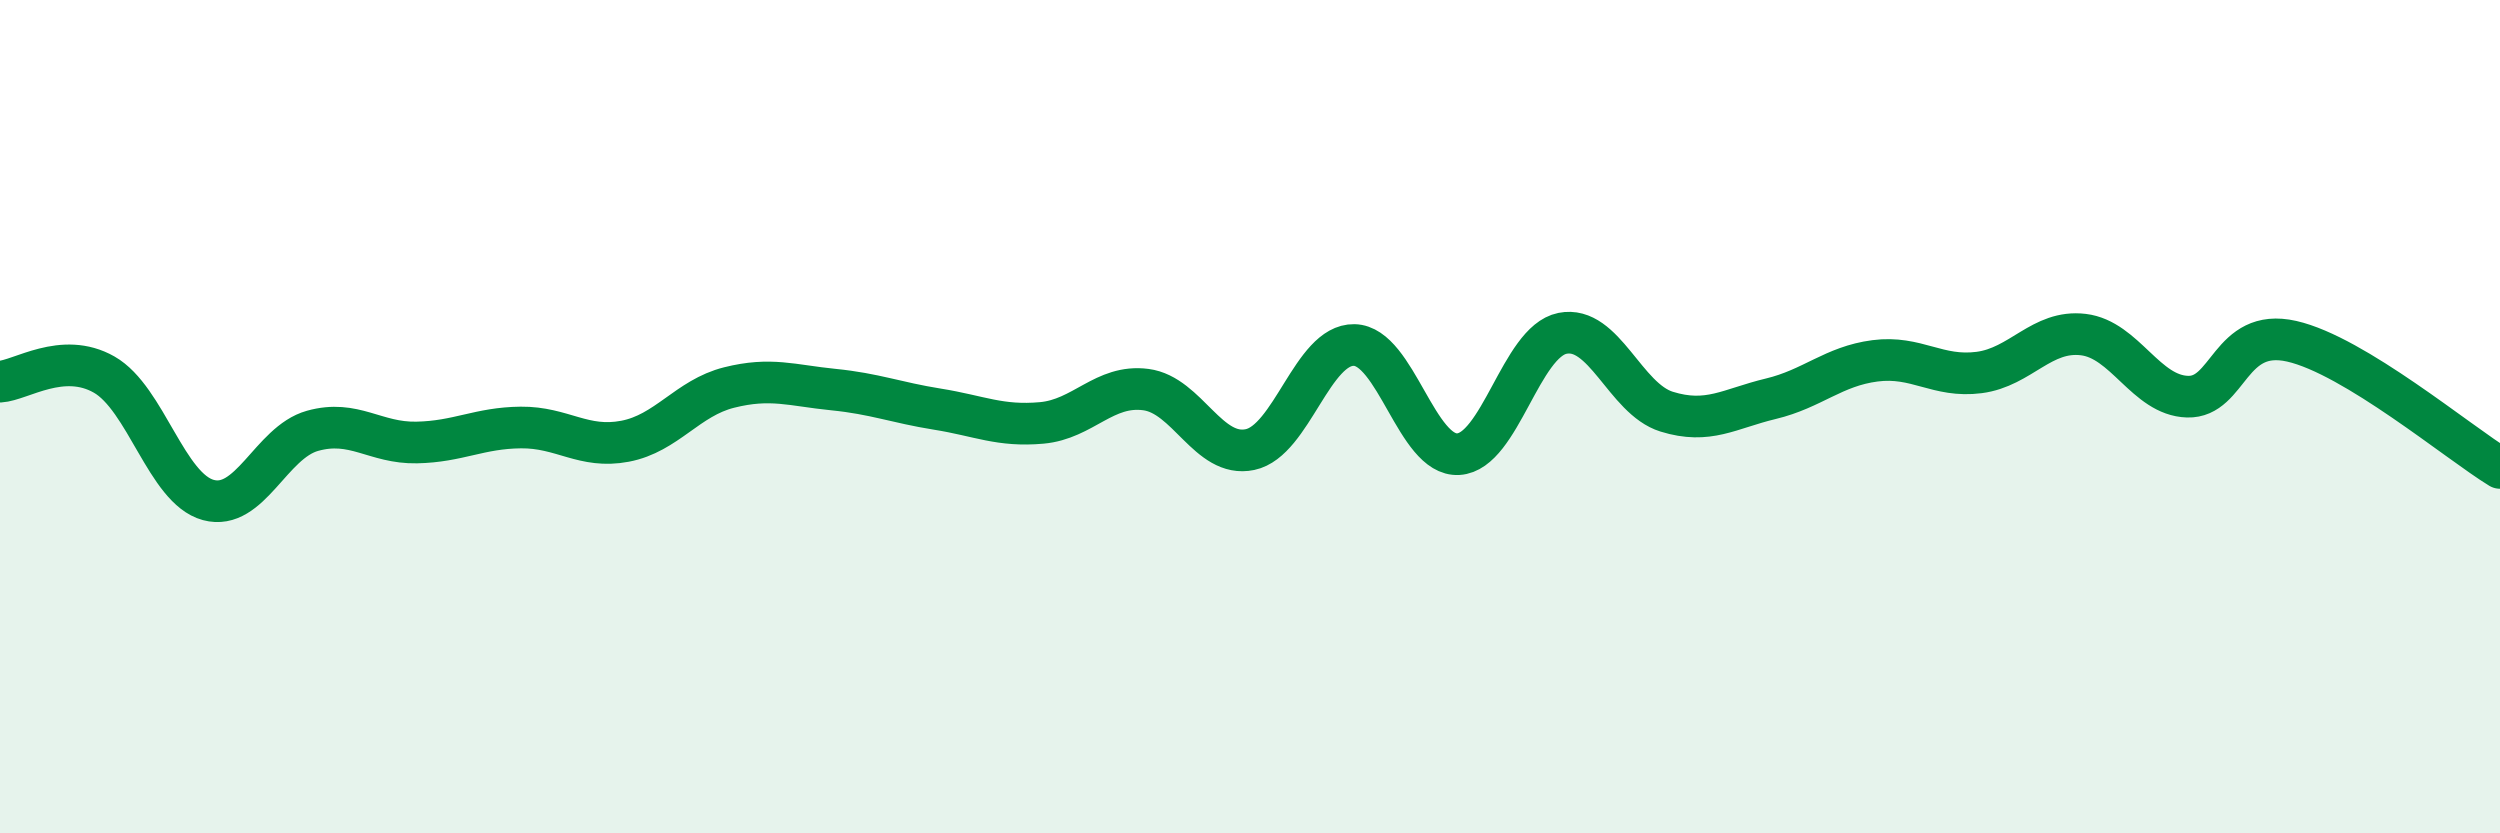
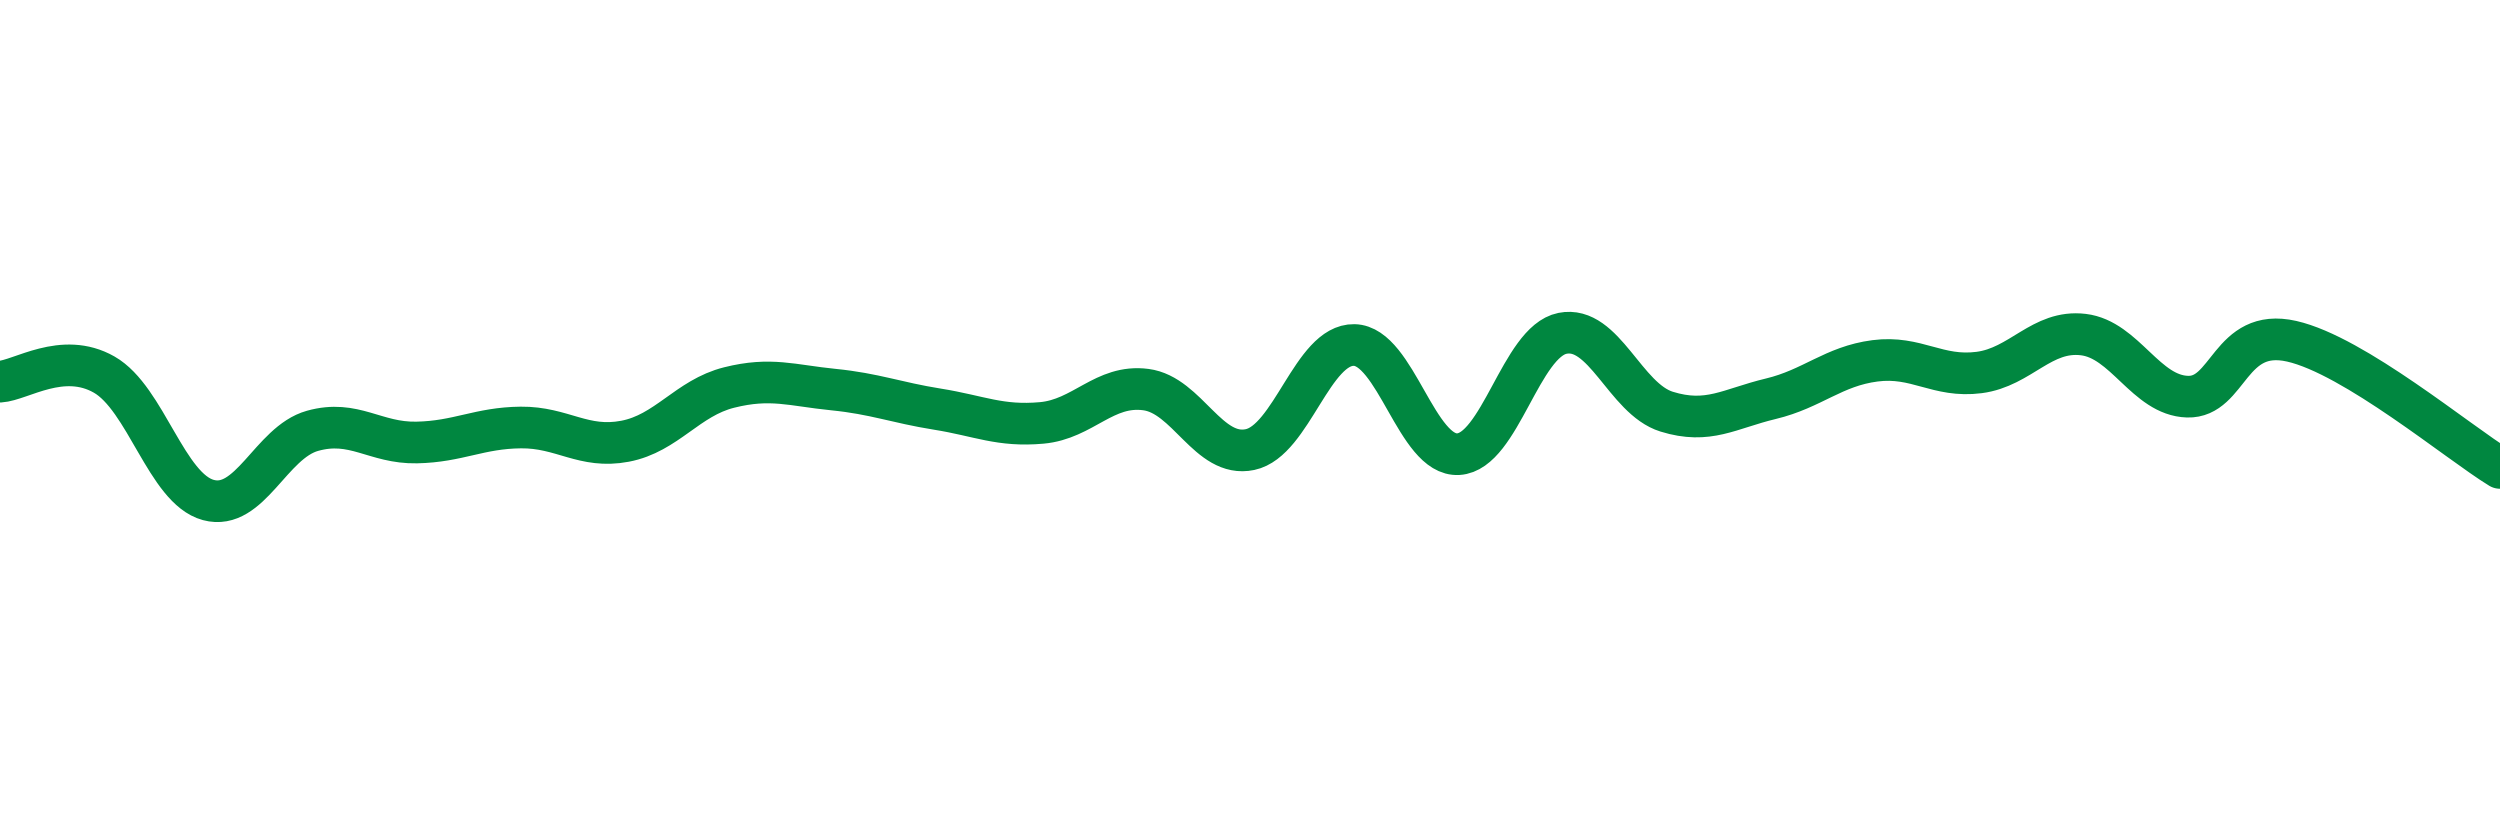
<svg xmlns="http://www.w3.org/2000/svg" width="60" height="20" viewBox="0 0 60 20">
-   <path d="M 0,9.16 C 0.5,9.13 1.5,8.42 2.5,8.99 C 3.5,9.56 4,11.73 5,12 C 6,12.27 6.5,10.62 7.5,10.34 C 8.5,10.06 9,10.64 10,10.62 C 11,10.6 11.5,10.27 12.5,10.26 C 13.5,10.25 14,10.78 15,10.59 C 16,10.4 16.5,9.55 17.5,9.3 C 18.5,9.05 19,9.25 20,9.35 C 21,9.45 21.5,9.66 22.5,9.82 C 23.5,9.98 24,10.24 25,10.15 C 26,10.06 26.5,9.22 27.5,9.35 C 28.5,9.48 29,11 30,10.79 C 31,10.58 31.5,8.26 32.5,8.28 C 33.5,8.3 34,10.96 35,10.9 C 36,10.84 36.5,8.2 37.5,8 C 38.5,7.8 39,9.57 40,9.88 C 41,10.19 41.5,9.81 42.5,9.57 C 43.5,9.33 44,8.79 45,8.66 C 46,8.53 46.5,9.07 47.5,8.94 C 48.5,8.81 49,7.91 50,8.03 C 51,8.15 51.5,9.49 52.5,9.52 C 53.5,9.55 53.5,7.85 55,8.19 C 56.5,8.53 59,10.62 60,11.23L60 20L0 20Z" fill="#008740" opacity="0.1" stroke-linecap="round" stroke-linejoin="round" />
  <path d="M 0,9.16 C 0.5,9.13 1.5,8.42 2.5,8.99 C 3.5,9.56 4,11.73 5,12 C 6,12.27 6.5,10.62 7.5,10.34 C 8.5,10.06 9,10.64 10,10.62 C 11,10.6 11.5,10.27 12.5,10.26 C 13.5,10.25 14,10.78 15,10.59 C 16,10.4 16.5,9.55 17.5,9.3 C 18.5,9.05 19,9.25 20,9.35 C 21,9.45 21.5,9.66 22.5,9.82 C 23.5,9.98 24,10.24 25,10.15 C 26,10.06 26.5,9.22 27.5,9.35 C 28.5,9.48 29,11 30,10.79 C 31,10.58 31.5,8.26 32.5,8.28 C 33.5,8.3 34,10.96 35,10.9 C 36,10.84 36.5,8.2 37.5,8 C 38.5,7.8 39,9.57 40,9.88 C 41,10.19 41.5,9.81 42.5,9.57 C 43.5,9.33 44,8.79 45,8.66 C 46,8.53 46.5,9.07 47.5,8.94 C 48.5,8.81 49,7.91 50,8.03 C 51,8.15 51.5,9.49 52.5,9.52 C 53.5,9.55 53.5,7.85 55,8.19 C 56.5,8.53 59,10.62 60,11.23" stroke="#008740" stroke-width="1" fill="none" stroke-linecap="round" stroke-linejoin="round" />
</svg>